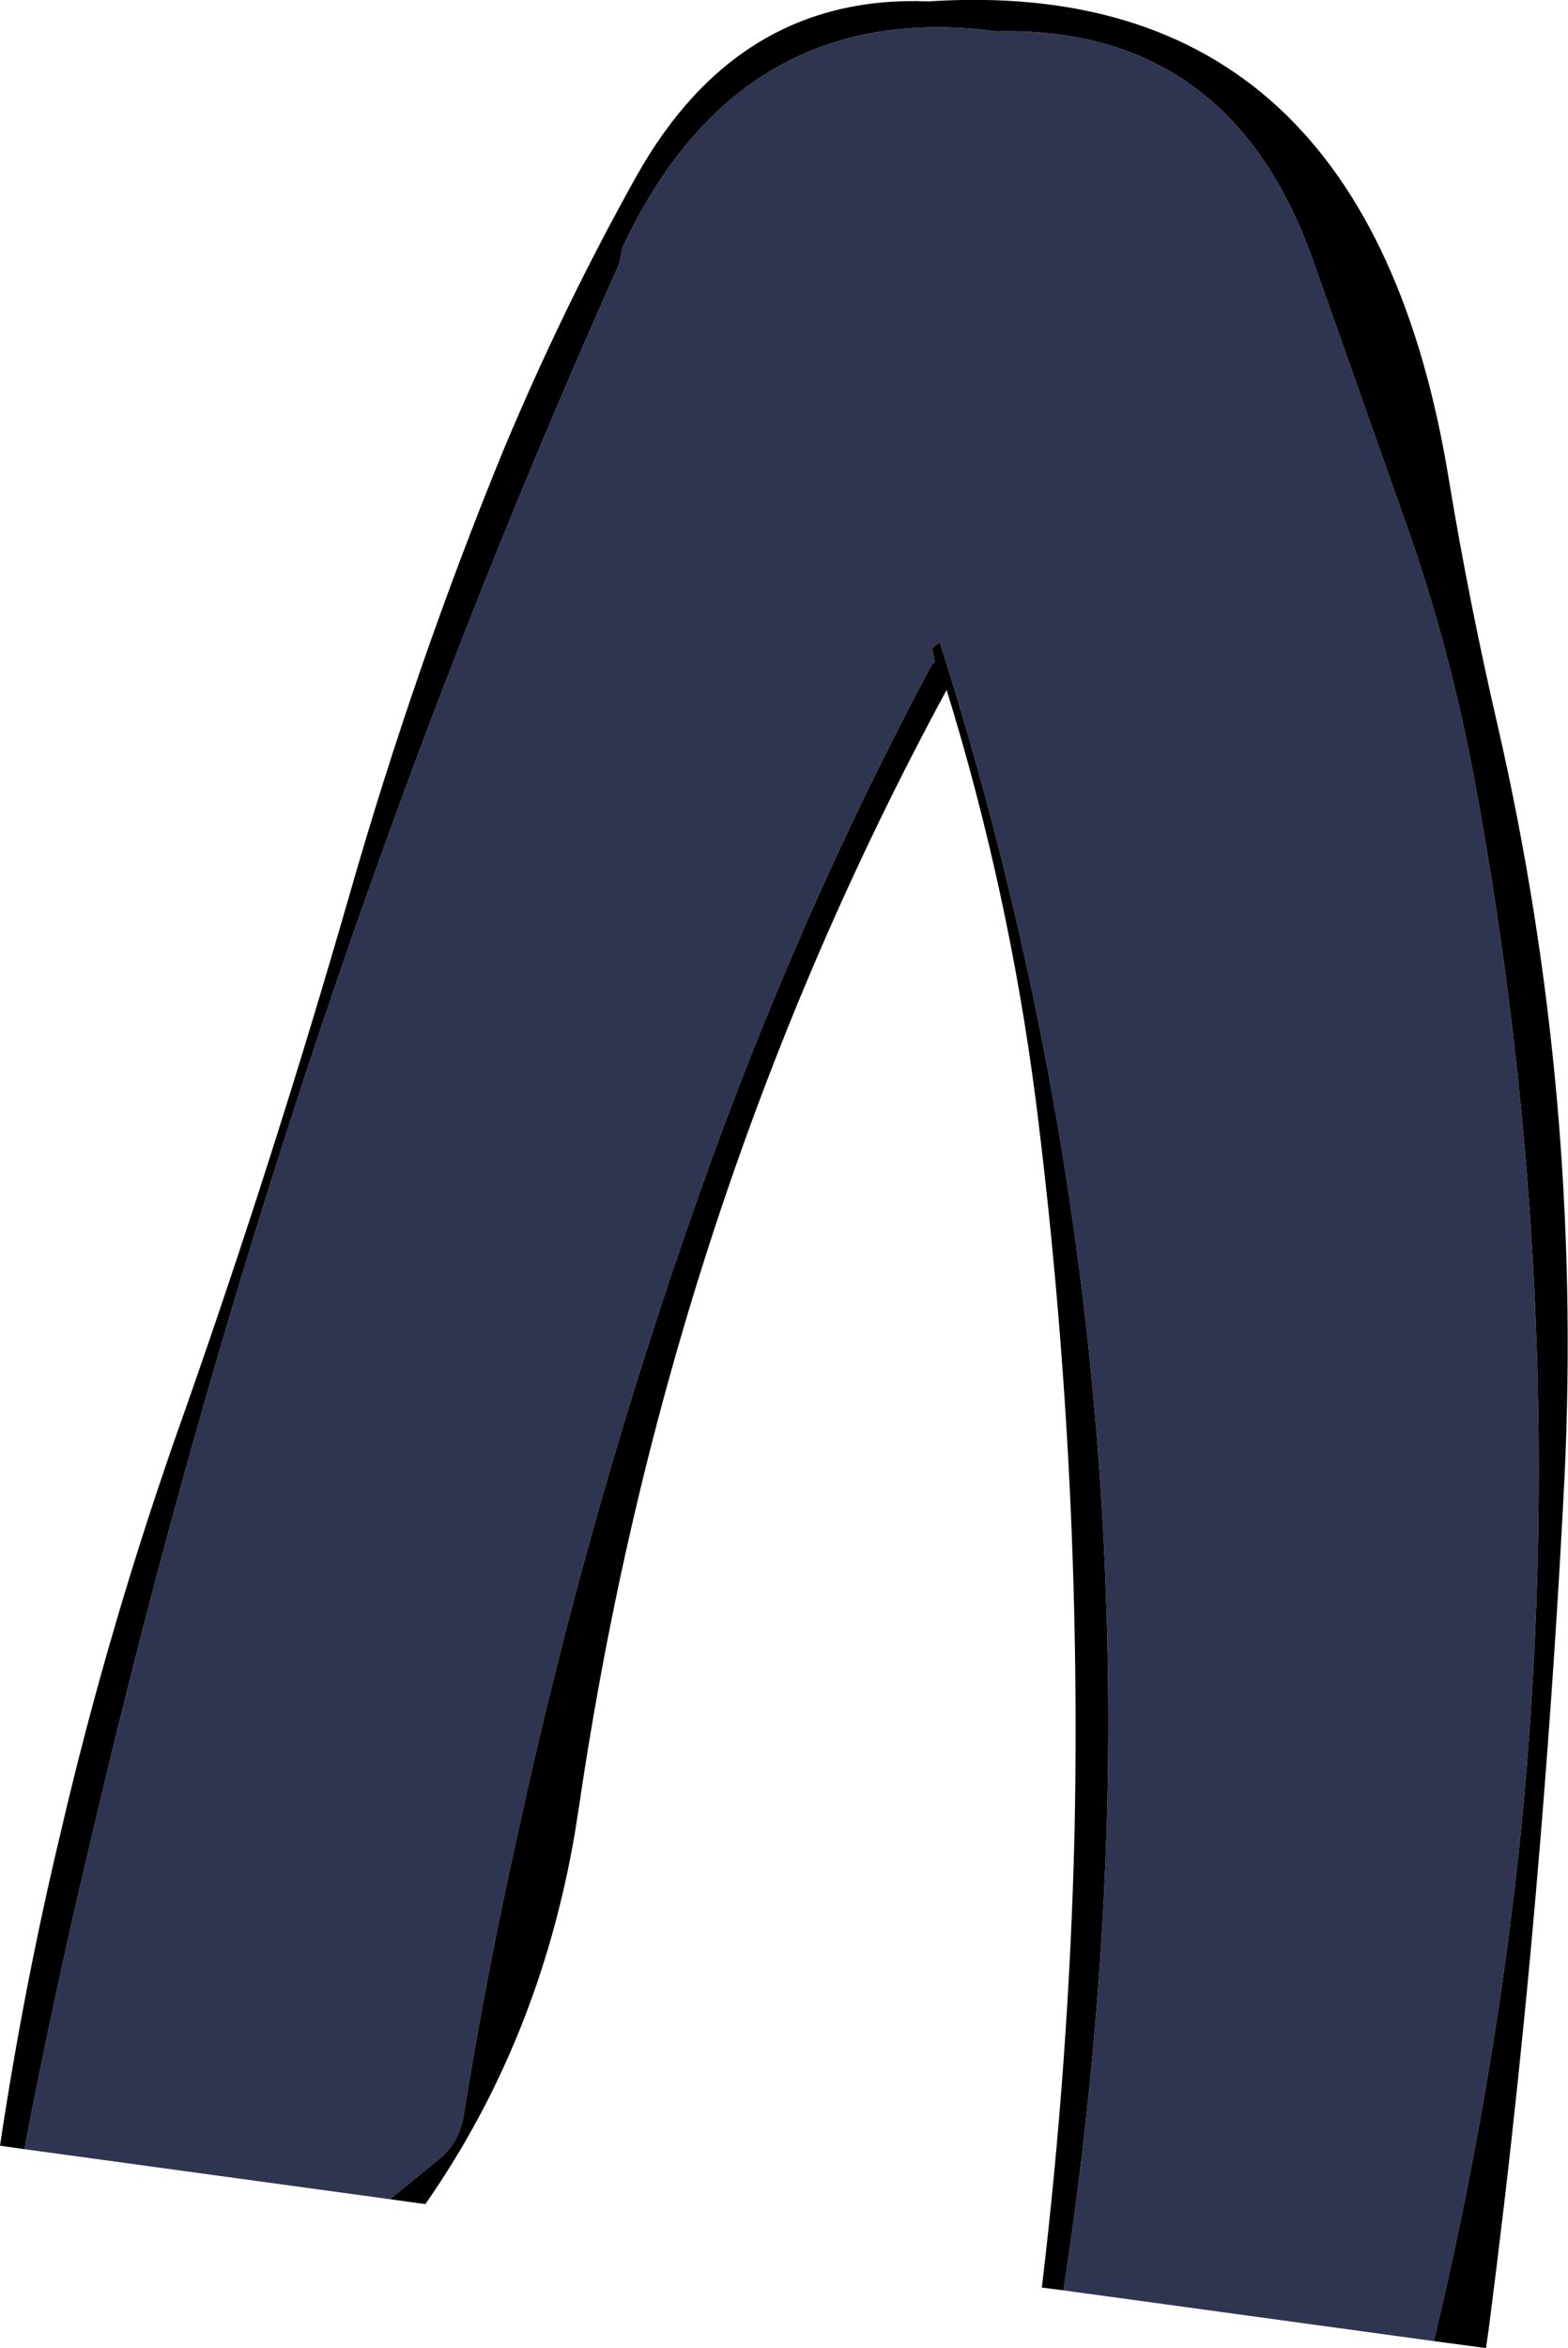
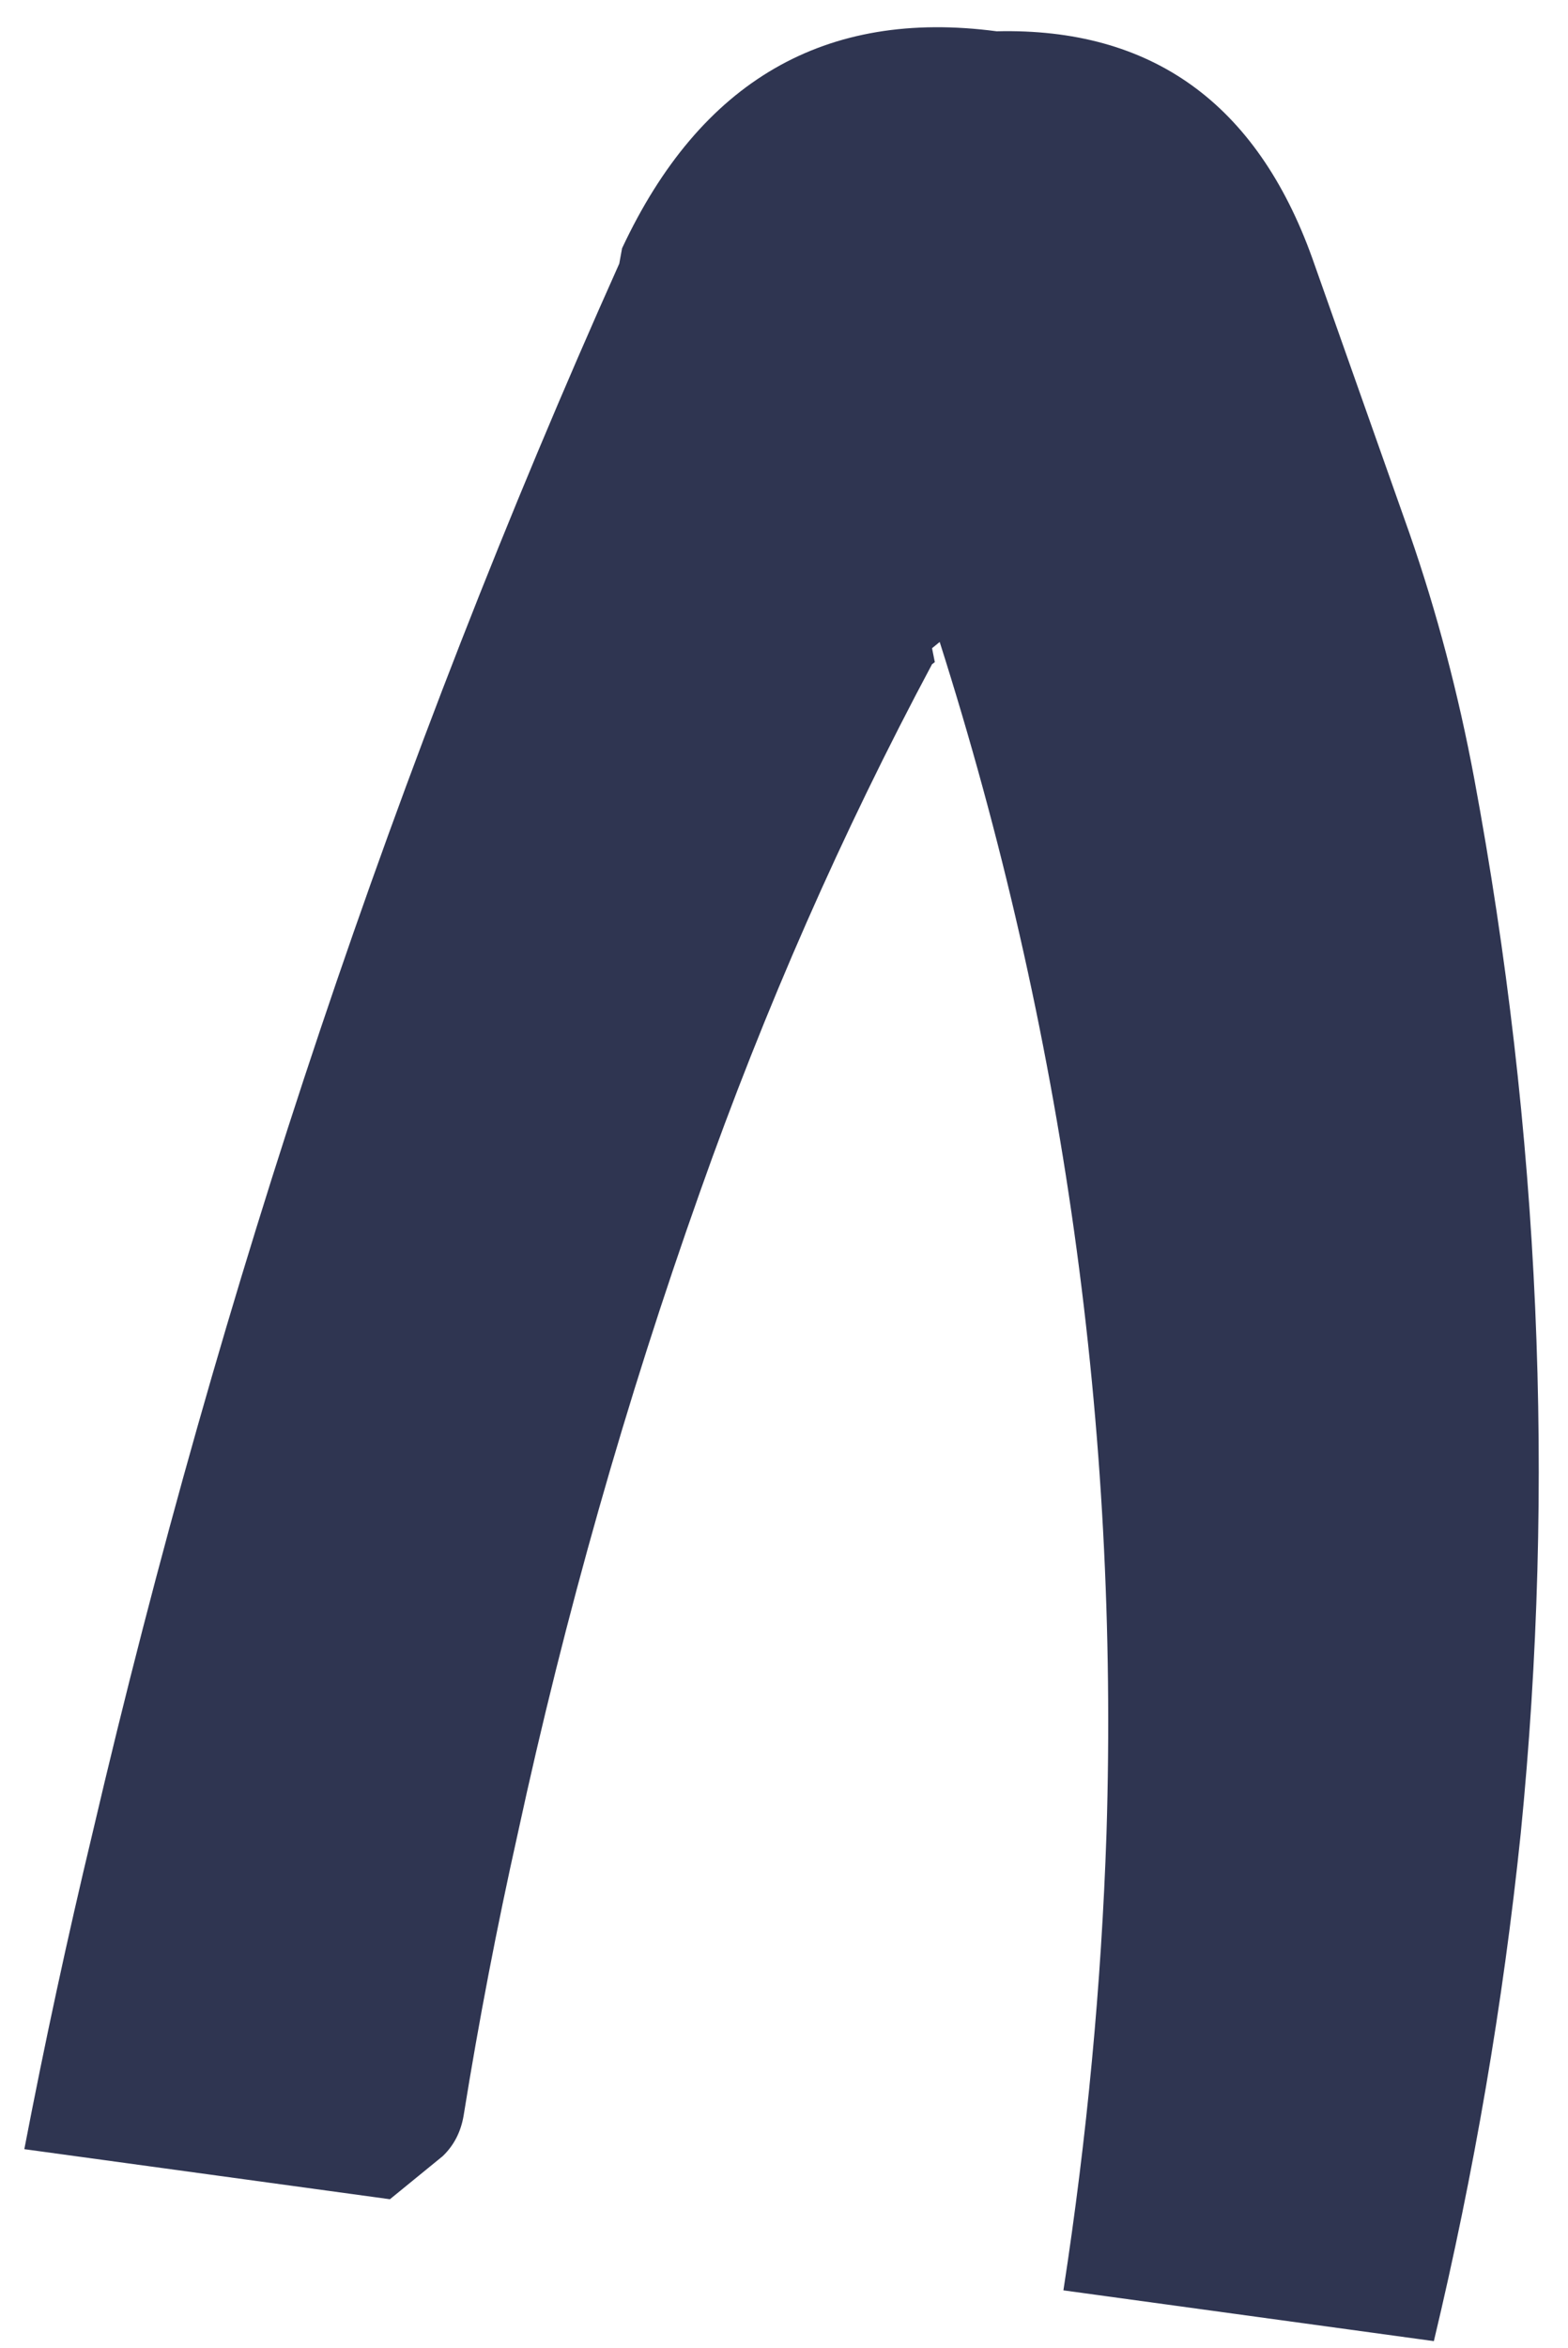
<svg xmlns="http://www.w3.org/2000/svg" height="168.8px" width="112.8px">
  <g transform="matrix(1.0, 0.0, 0.0, 1.0, 69.25, 14.55)">
    <path d="M33.9 153.75 L7.25 150.1 Q9.8 133.55 10.35 117.25 11.7 73.55 -1.65 31.6 L-2.2 32.05 -2.0 33.05 -2.2 33.2 Q-11.9 51.35 -18.9 71.15 -26.9 93.7 -32.0 117.25 -34.25 127.3 -35.9 137.55 -36.2 139.3 -37.4 140.45 L-41.2 143.55 -67.5 139.95 Q-65.3 128.5 -62.6 117.25 -48.8 58.2 -24.7 4.4 L-24.5 3.3 Q-16.05 -14.75 2.45 -12.3 19.15 -12.7 25.15 4.0 L32.15 23.8 Q35.1 32.3 36.8 41.4 43.9 79.55 40.15 117.25 38.25 135.55 33.9 153.75" fill="#2f3551" fill-rule="evenodd" stroke="none" />
-     <path d="M-67.5 139.95 L-69.25 139.7 Q-67.55 128.35 -64.9 117.25 -61.35 102.0 -56.05 87.15 -49.55 68.7 -44.1 49.75 -39.4 33.35 -33.05 17.85 -28.7 7.45 -23.4 -2.0 -16.05 -15.0 -2.45 -14.45 29.1 -16.5 35.0 20.05 36.45 28.8 38.5 37.65 44.6 64.25 43.3 91.65 42.65 104.45 41.6 117.25 40.15 135.1 37.85 152.85 L37.65 154.25 33.9 153.75 Q38.25 135.55 40.15 117.25 43.9 79.55 36.8 41.4 35.1 32.3 32.15 23.8 L25.15 4.0 Q19.15 -12.7 2.45 -12.3 -16.05 -14.75 -24.5 3.3 L-24.7 4.4 Q-48.8 58.2 -62.6 117.25 -65.3 128.5 -67.5 139.95 M7.25 150.1 L5.7 149.9 Q7.65 133.55 8.05 117.25 8.6 90.85 5.25 64.45 3.3 49.45 -1.15 35.05 -21.25 72.1 -27.6 115.35 L-27.9 117.25 Q-30.45 132.15 -38.65 143.9 L-41.2 143.55 -37.4 140.45 Q-36.2 139.3 -35.9 137.55 -34.25 127.3 -32.0 117.25 -26.9 93.7 -18.9 71.15 -11.9 51.35 -2.2 33.2 L-2.0 33.05 -2.2 32.05 -1.65 31.6 Q11.7 73.55 10.35 117.25 9.8 133.55 7.25 150.1" fill="#000000" fill-rule="evenodd" stroke="none" />
  </g>
</svg>